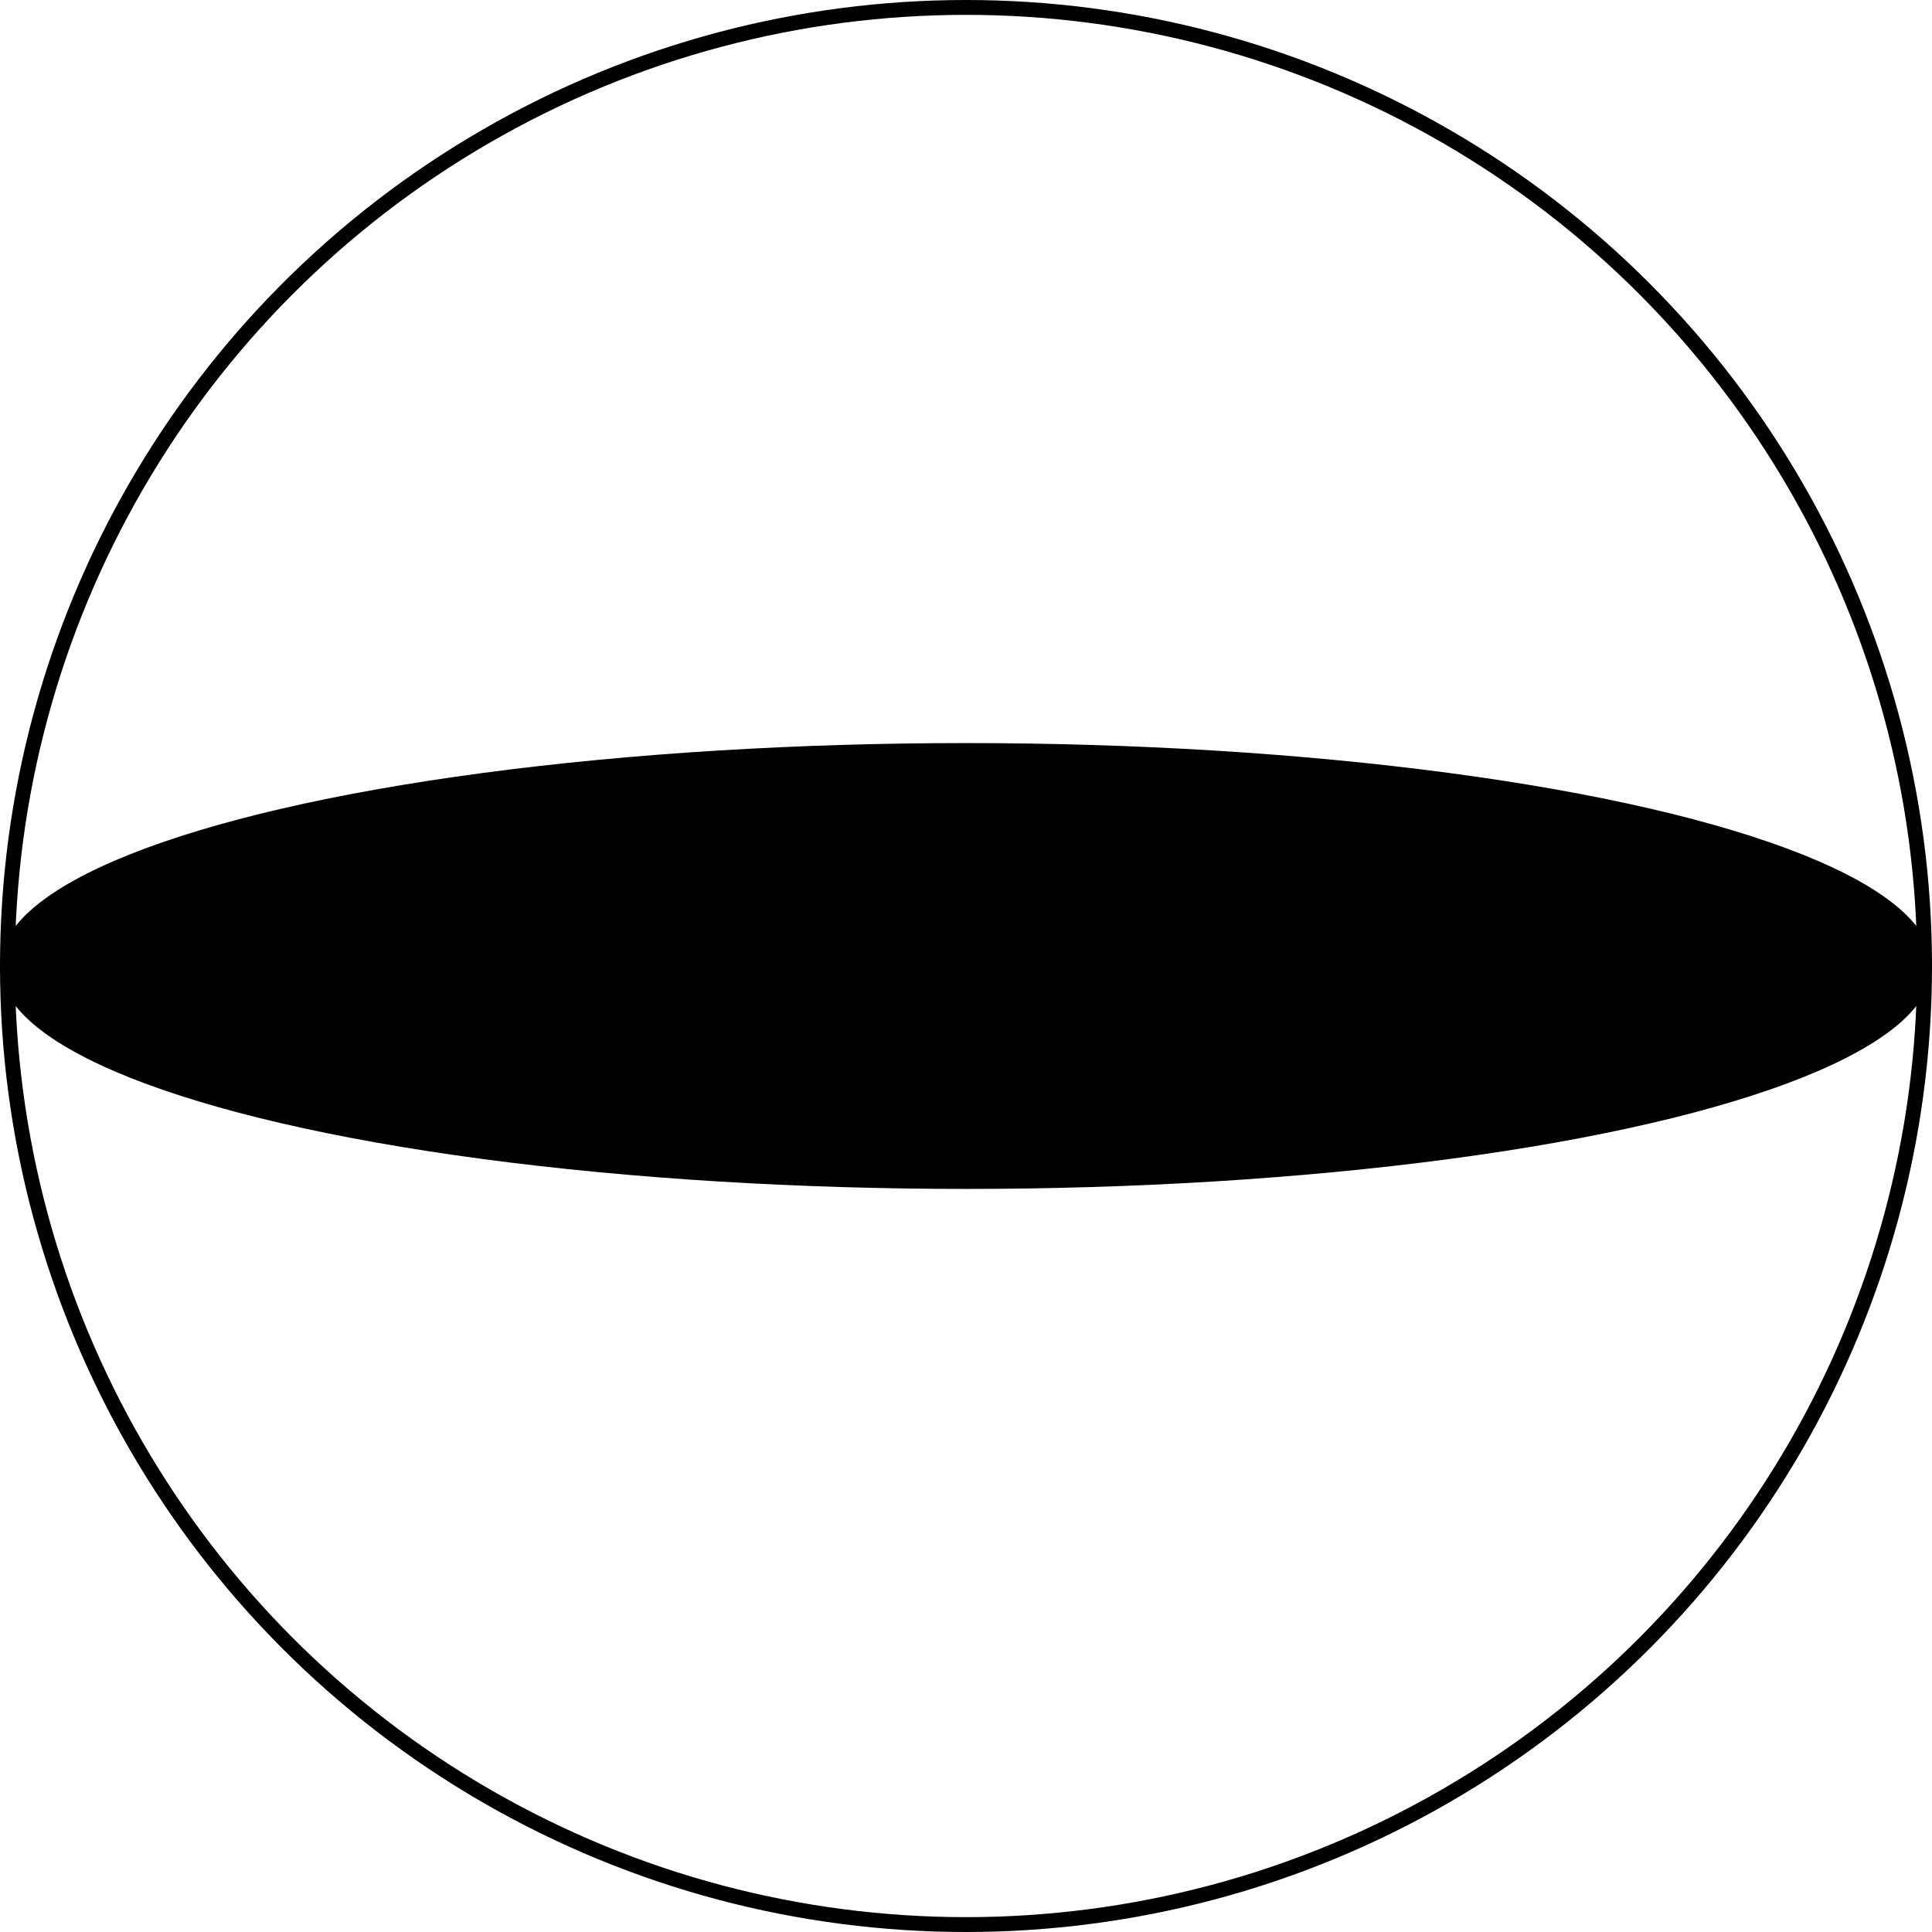
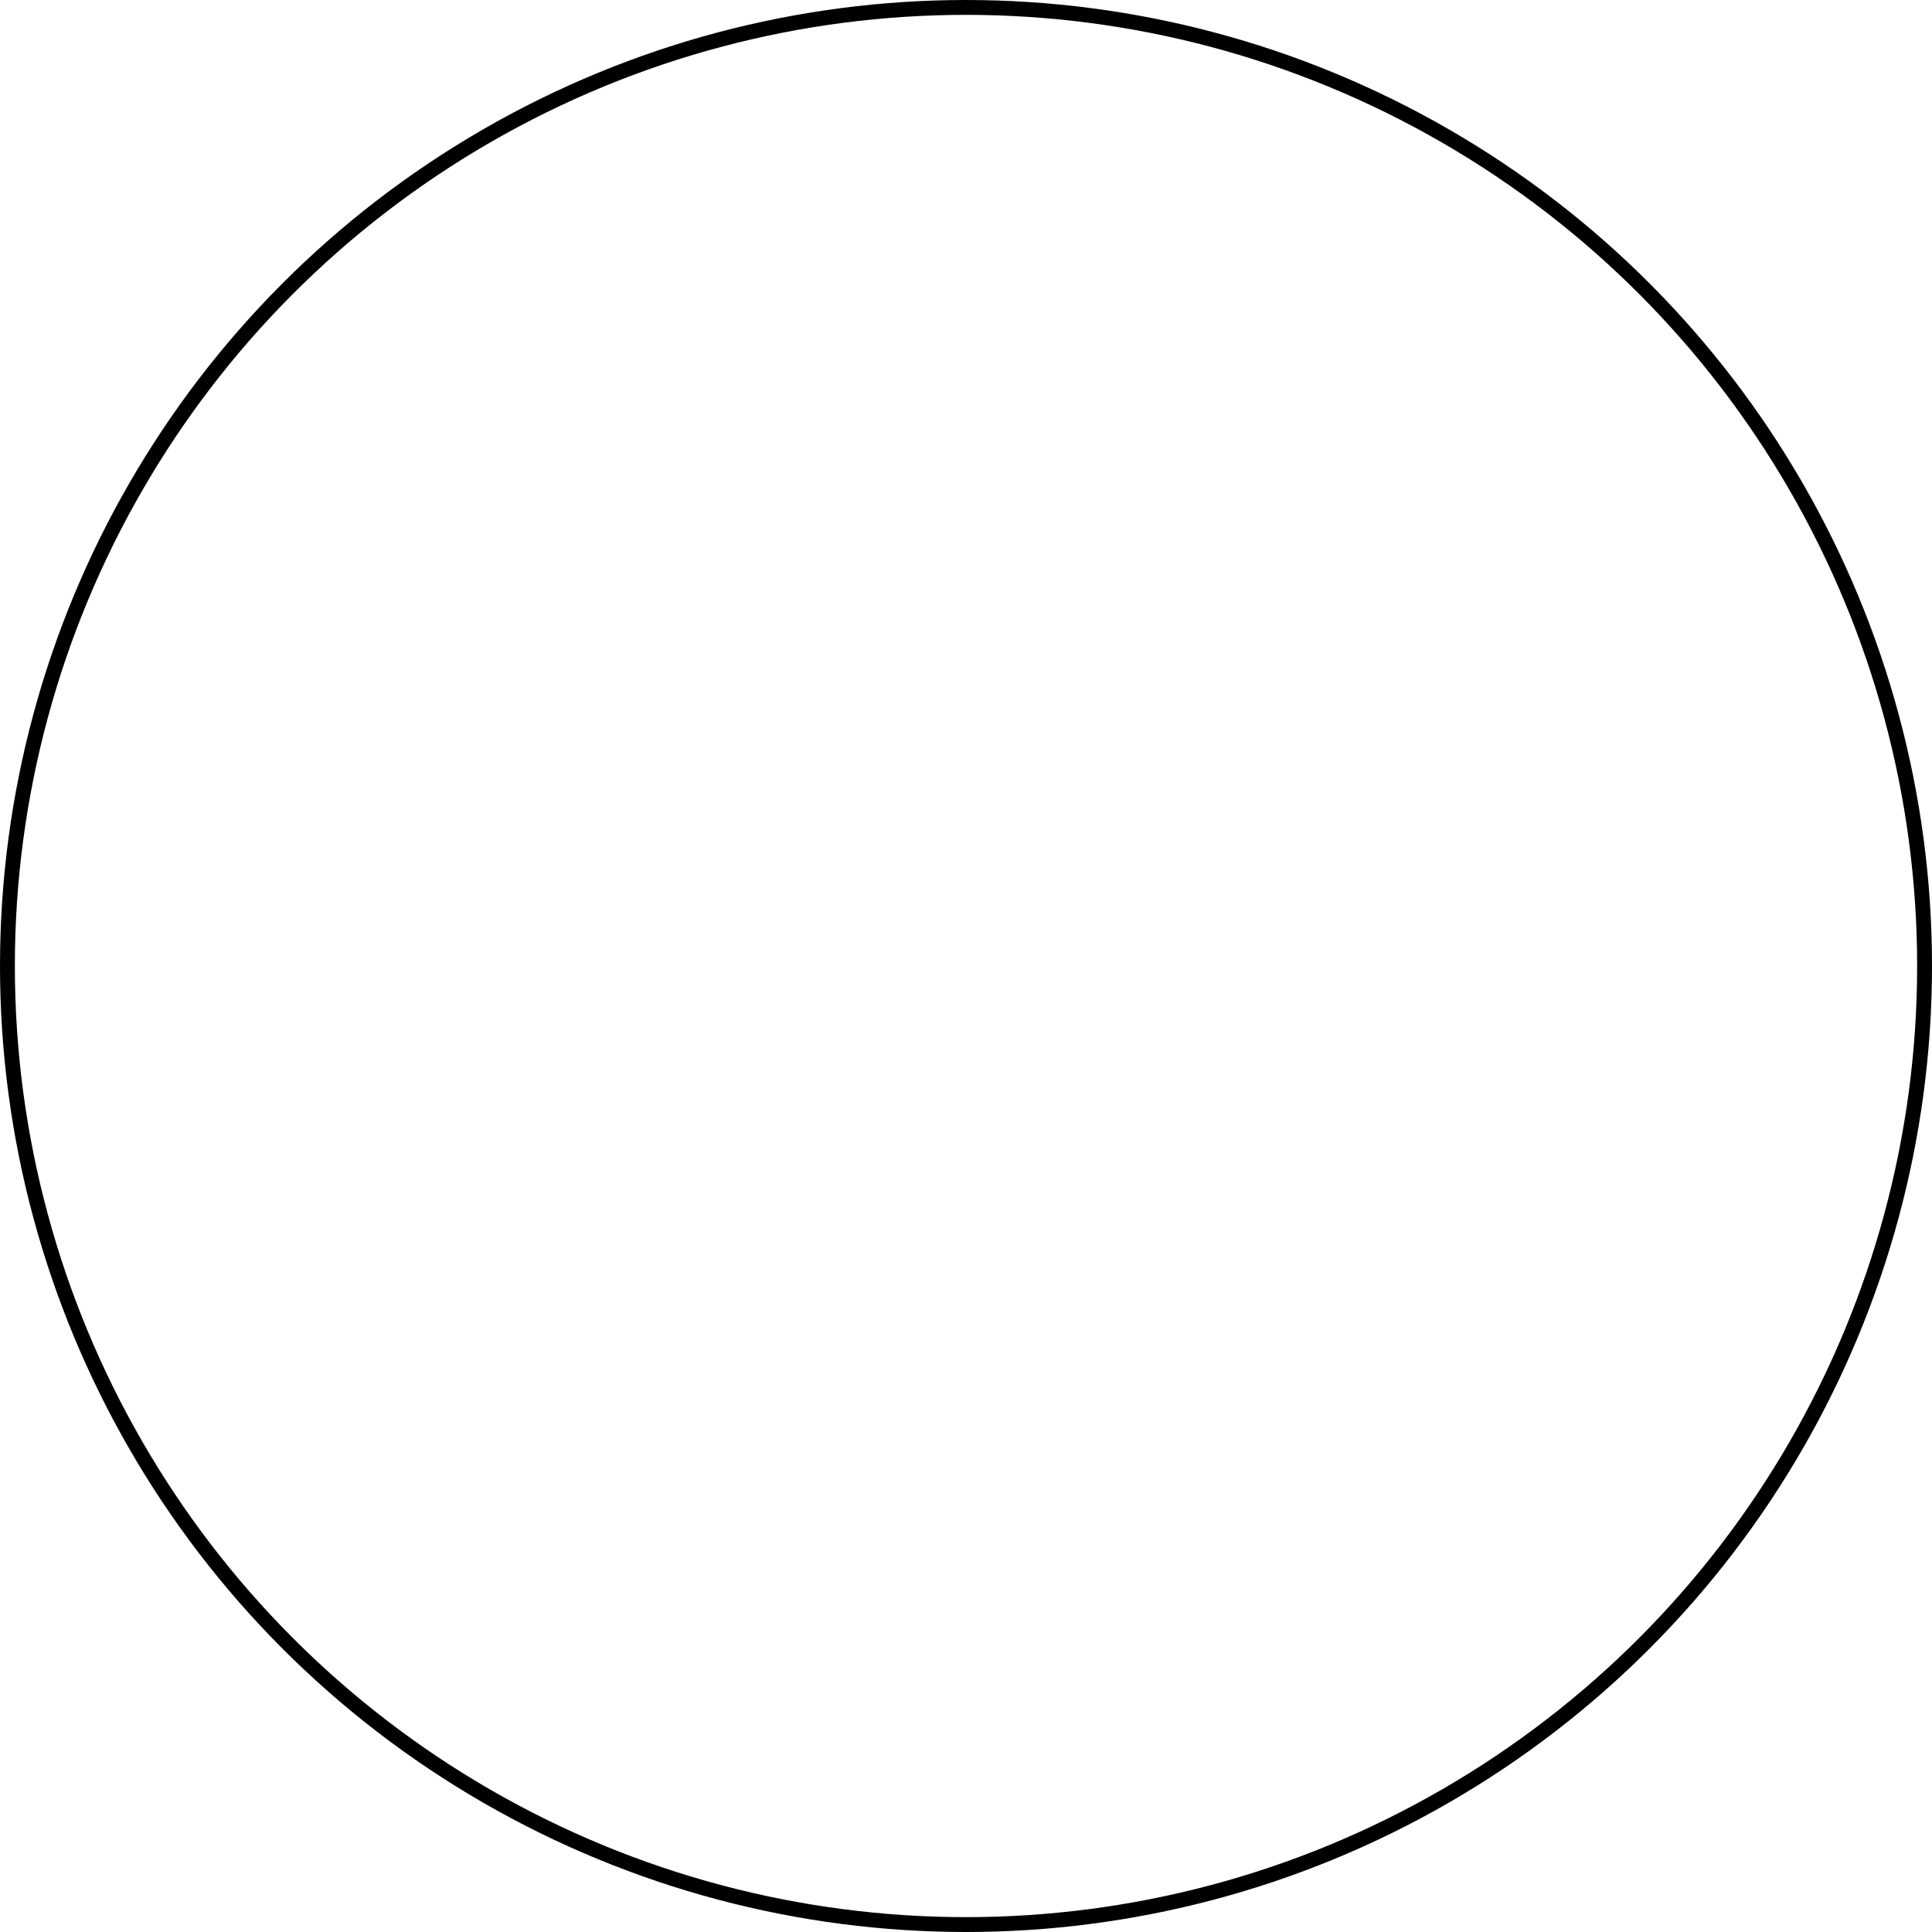
<svg xmlns="http://www.w3.org/2000/svg" width="130" height="130" viewBox="0 0 130 130" fill="none">
  <circle cx="65" cy="65" r="64.5" stroke="black" />
-   <ellipse cx="65" cy="65" rx="65" ry="15" fill="black" />
</svg>